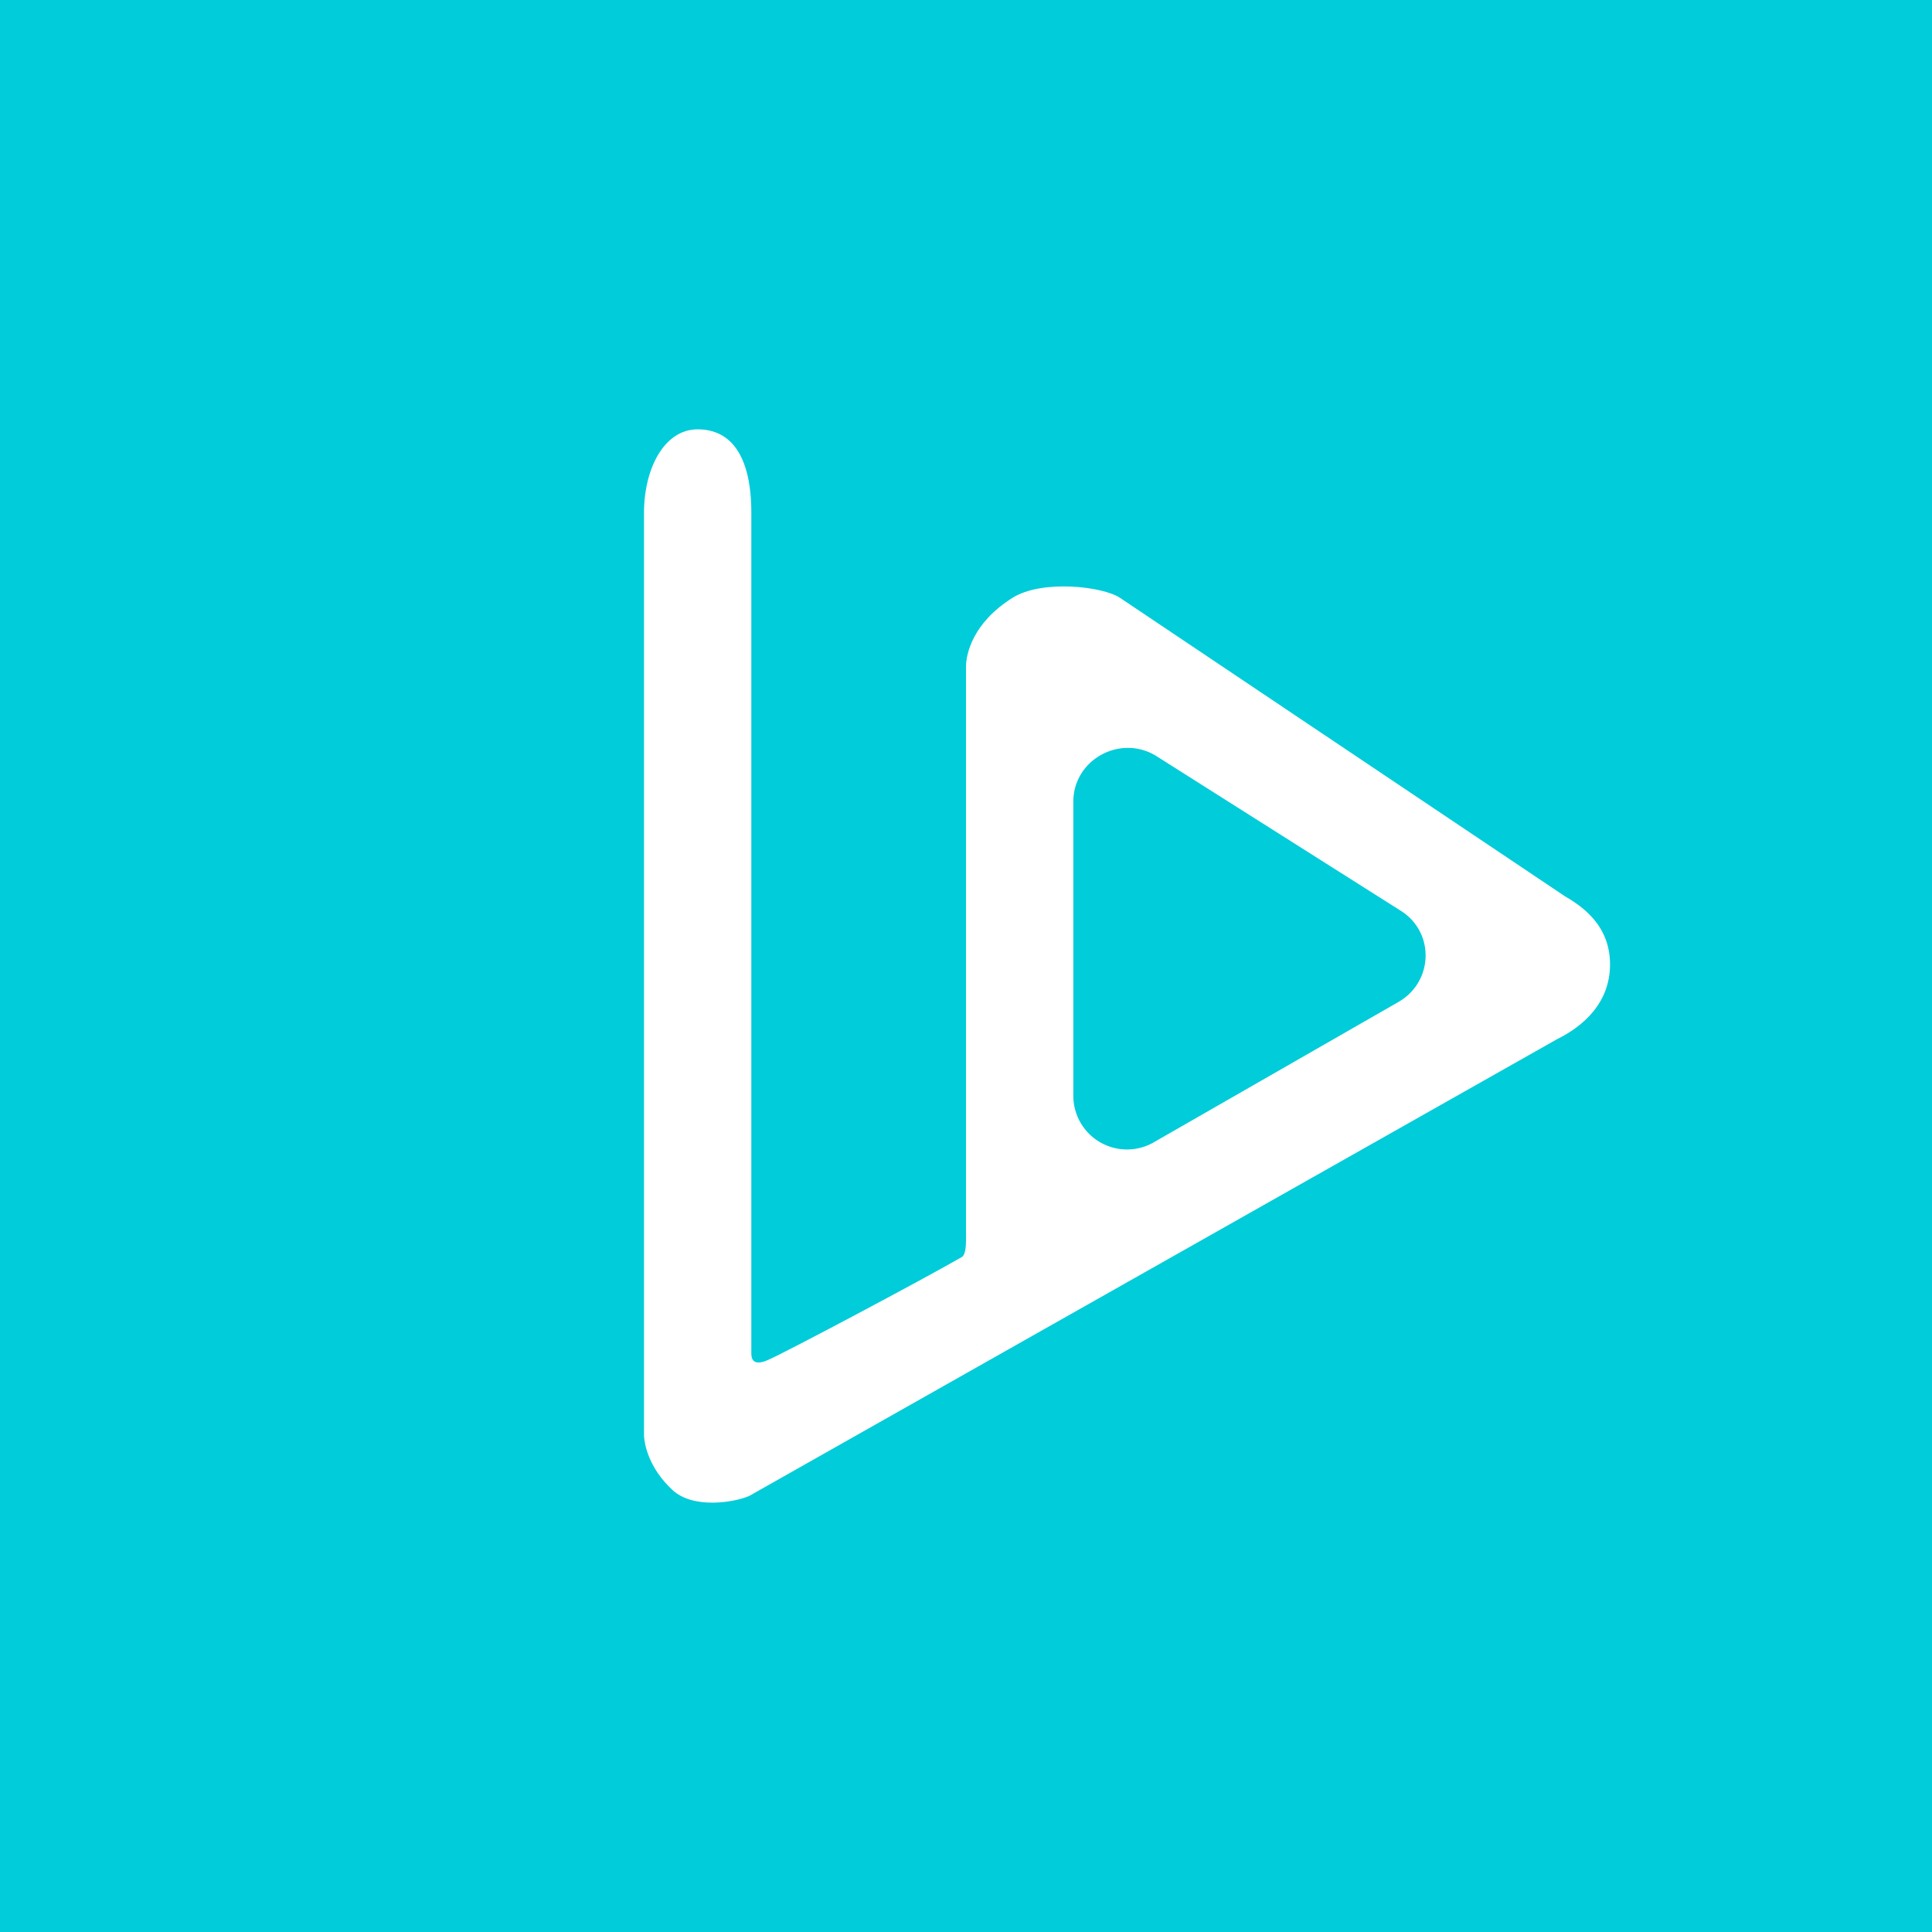
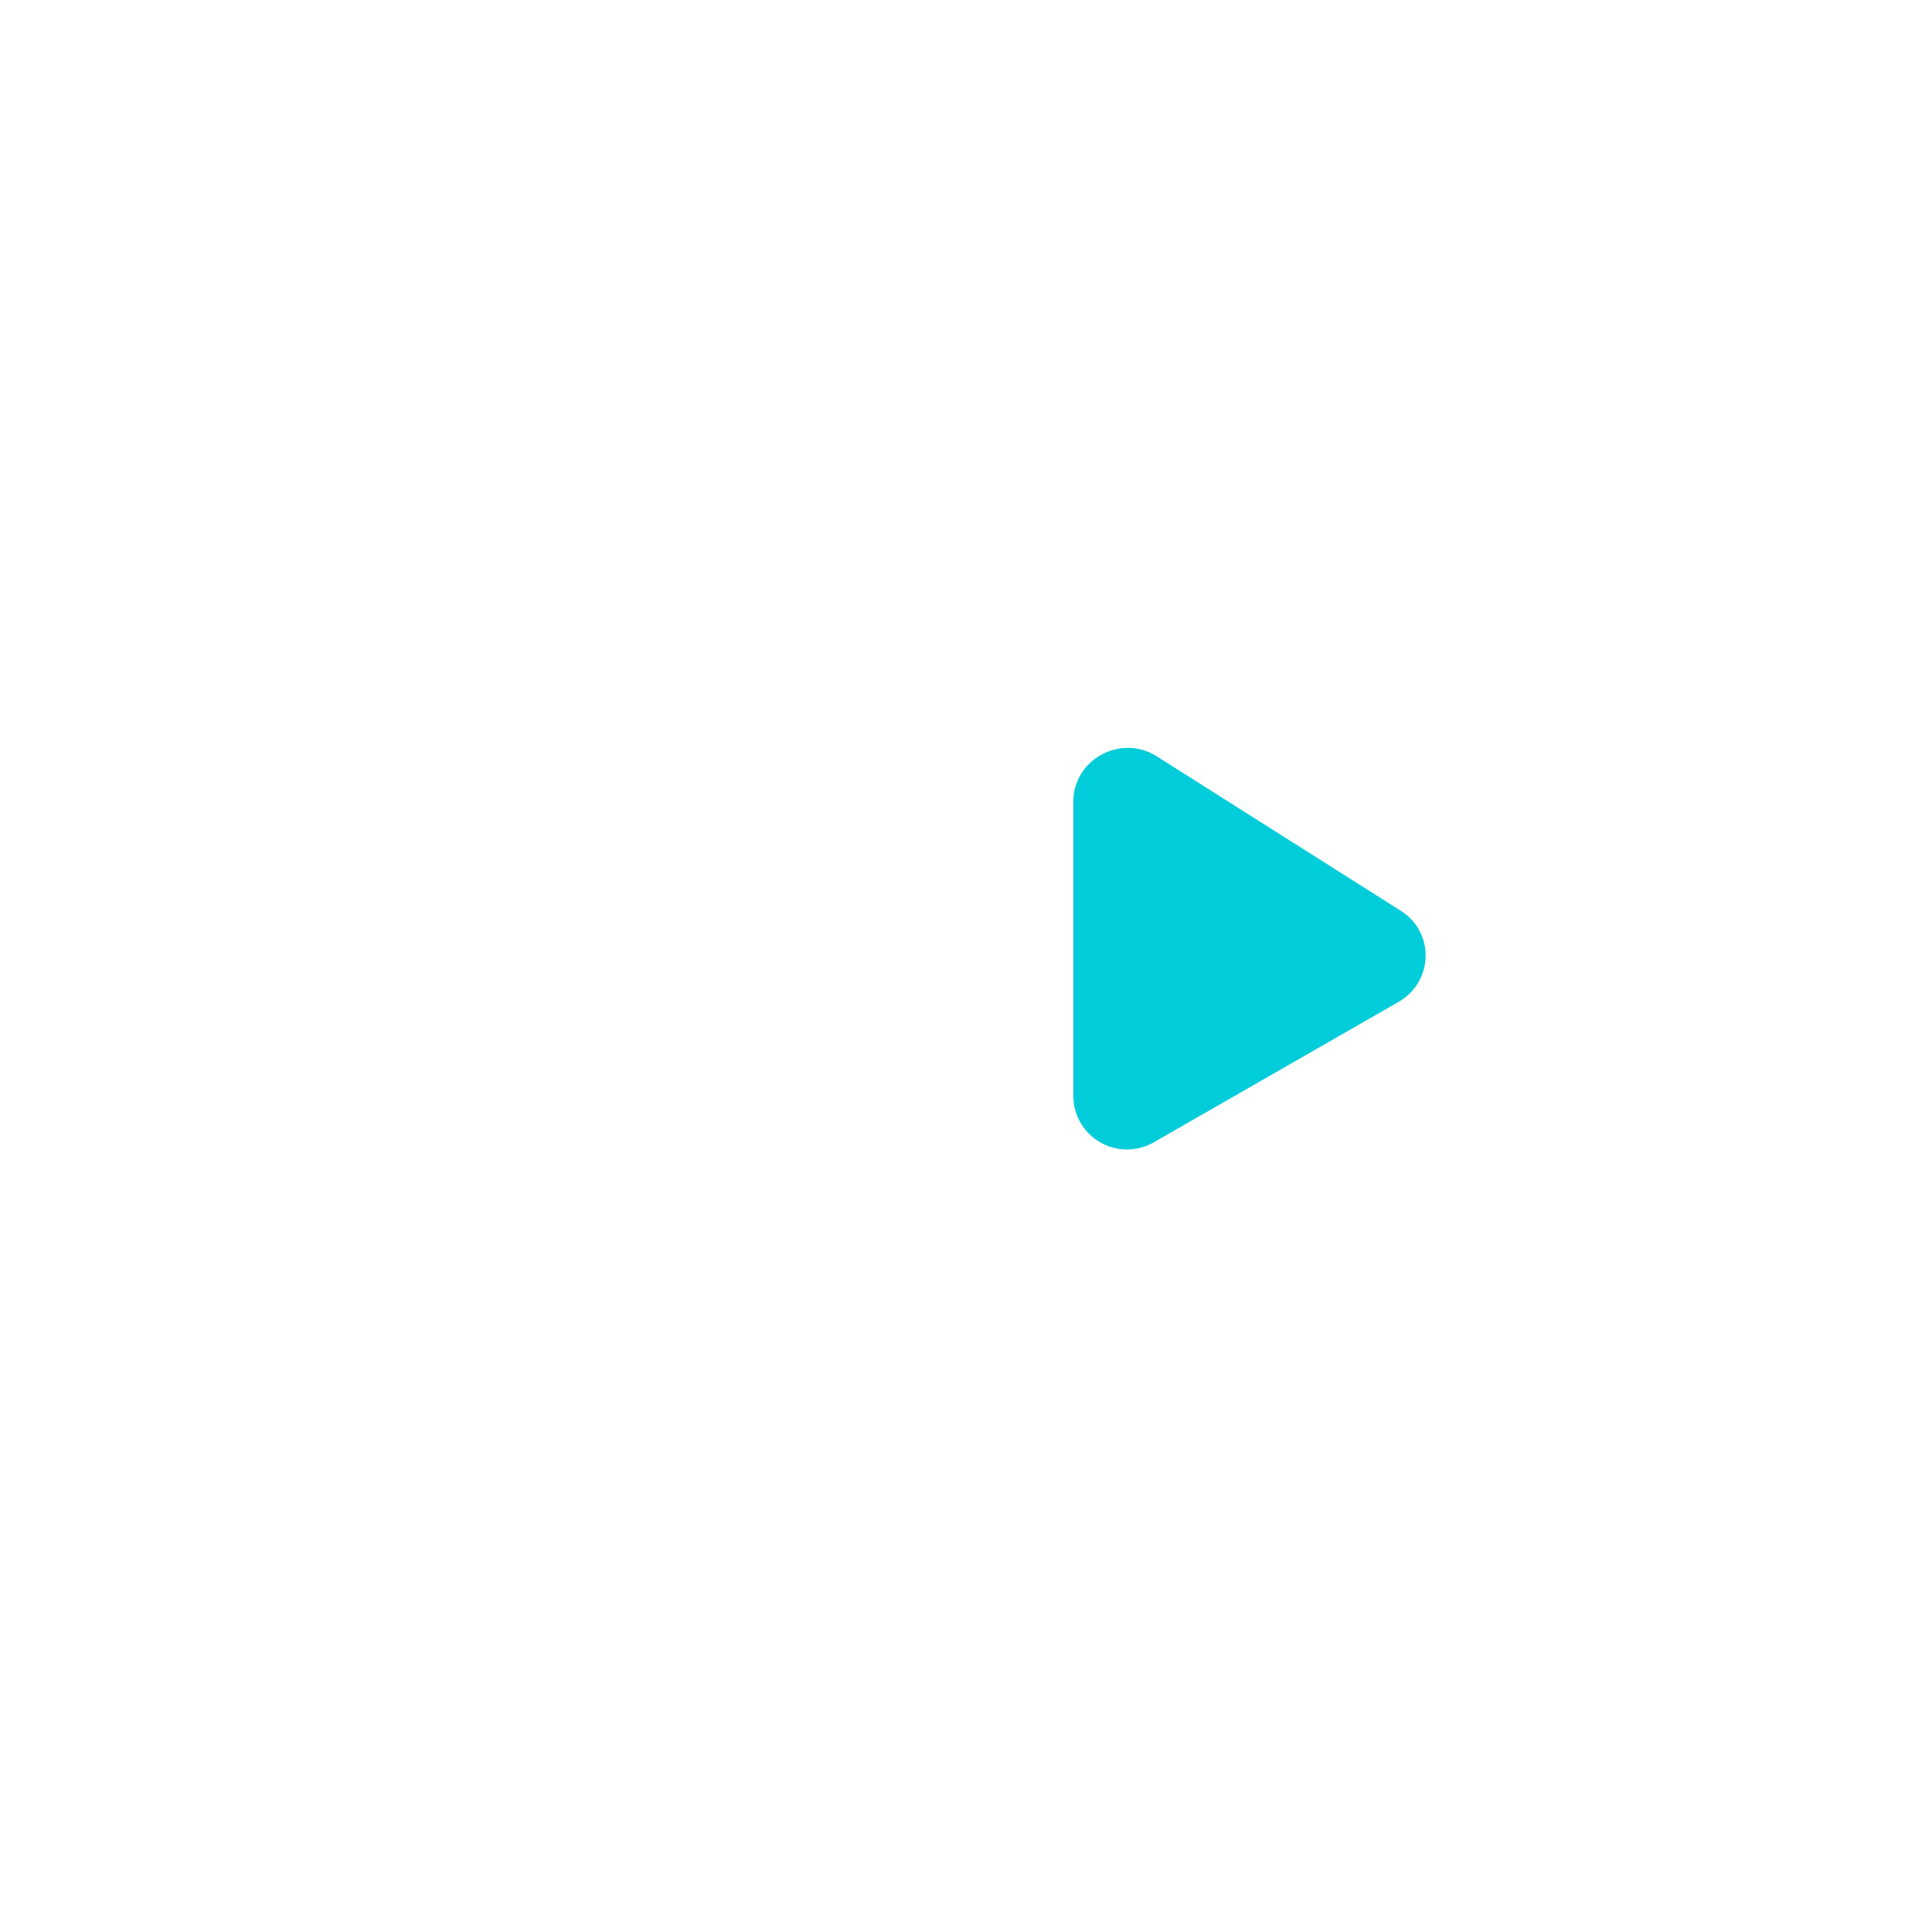
<svg xmlns="http://www.w3.org/2000/svg" width="18" height="18">
-   <path fill="#00CCDA" d="M0 0h18v18H0z" />
  <path d="M7 4.779C7 4.25 6.813 4 6.5 4s-.5.367-.5.779v8.599c.004.072.04.295.264.503.194.182.579.116.715.057L14.51 9.68c.156-.077.478-.275.49-.671.012-.396-.278-.575-.425-.662l-4.14-2.777c-.16-.107-.727-.173-1.002 0-.374.235-.433.527-.433.643v5.342c0 .095-.015.144-.04.157-.36.208-1.66.898-1.808.96-.148.064-.154-.026-.152-.078V4.779z" fill="#fff" />
  <path d="M10.754 10.64a.5.5 0 01-.754-.424V7.469c0-.394.443-.634.778-.422l2.275 1.44c.315.2.303.66-.024.848l-2.275 1.305z" fill="#00CCDA" />
</svg>